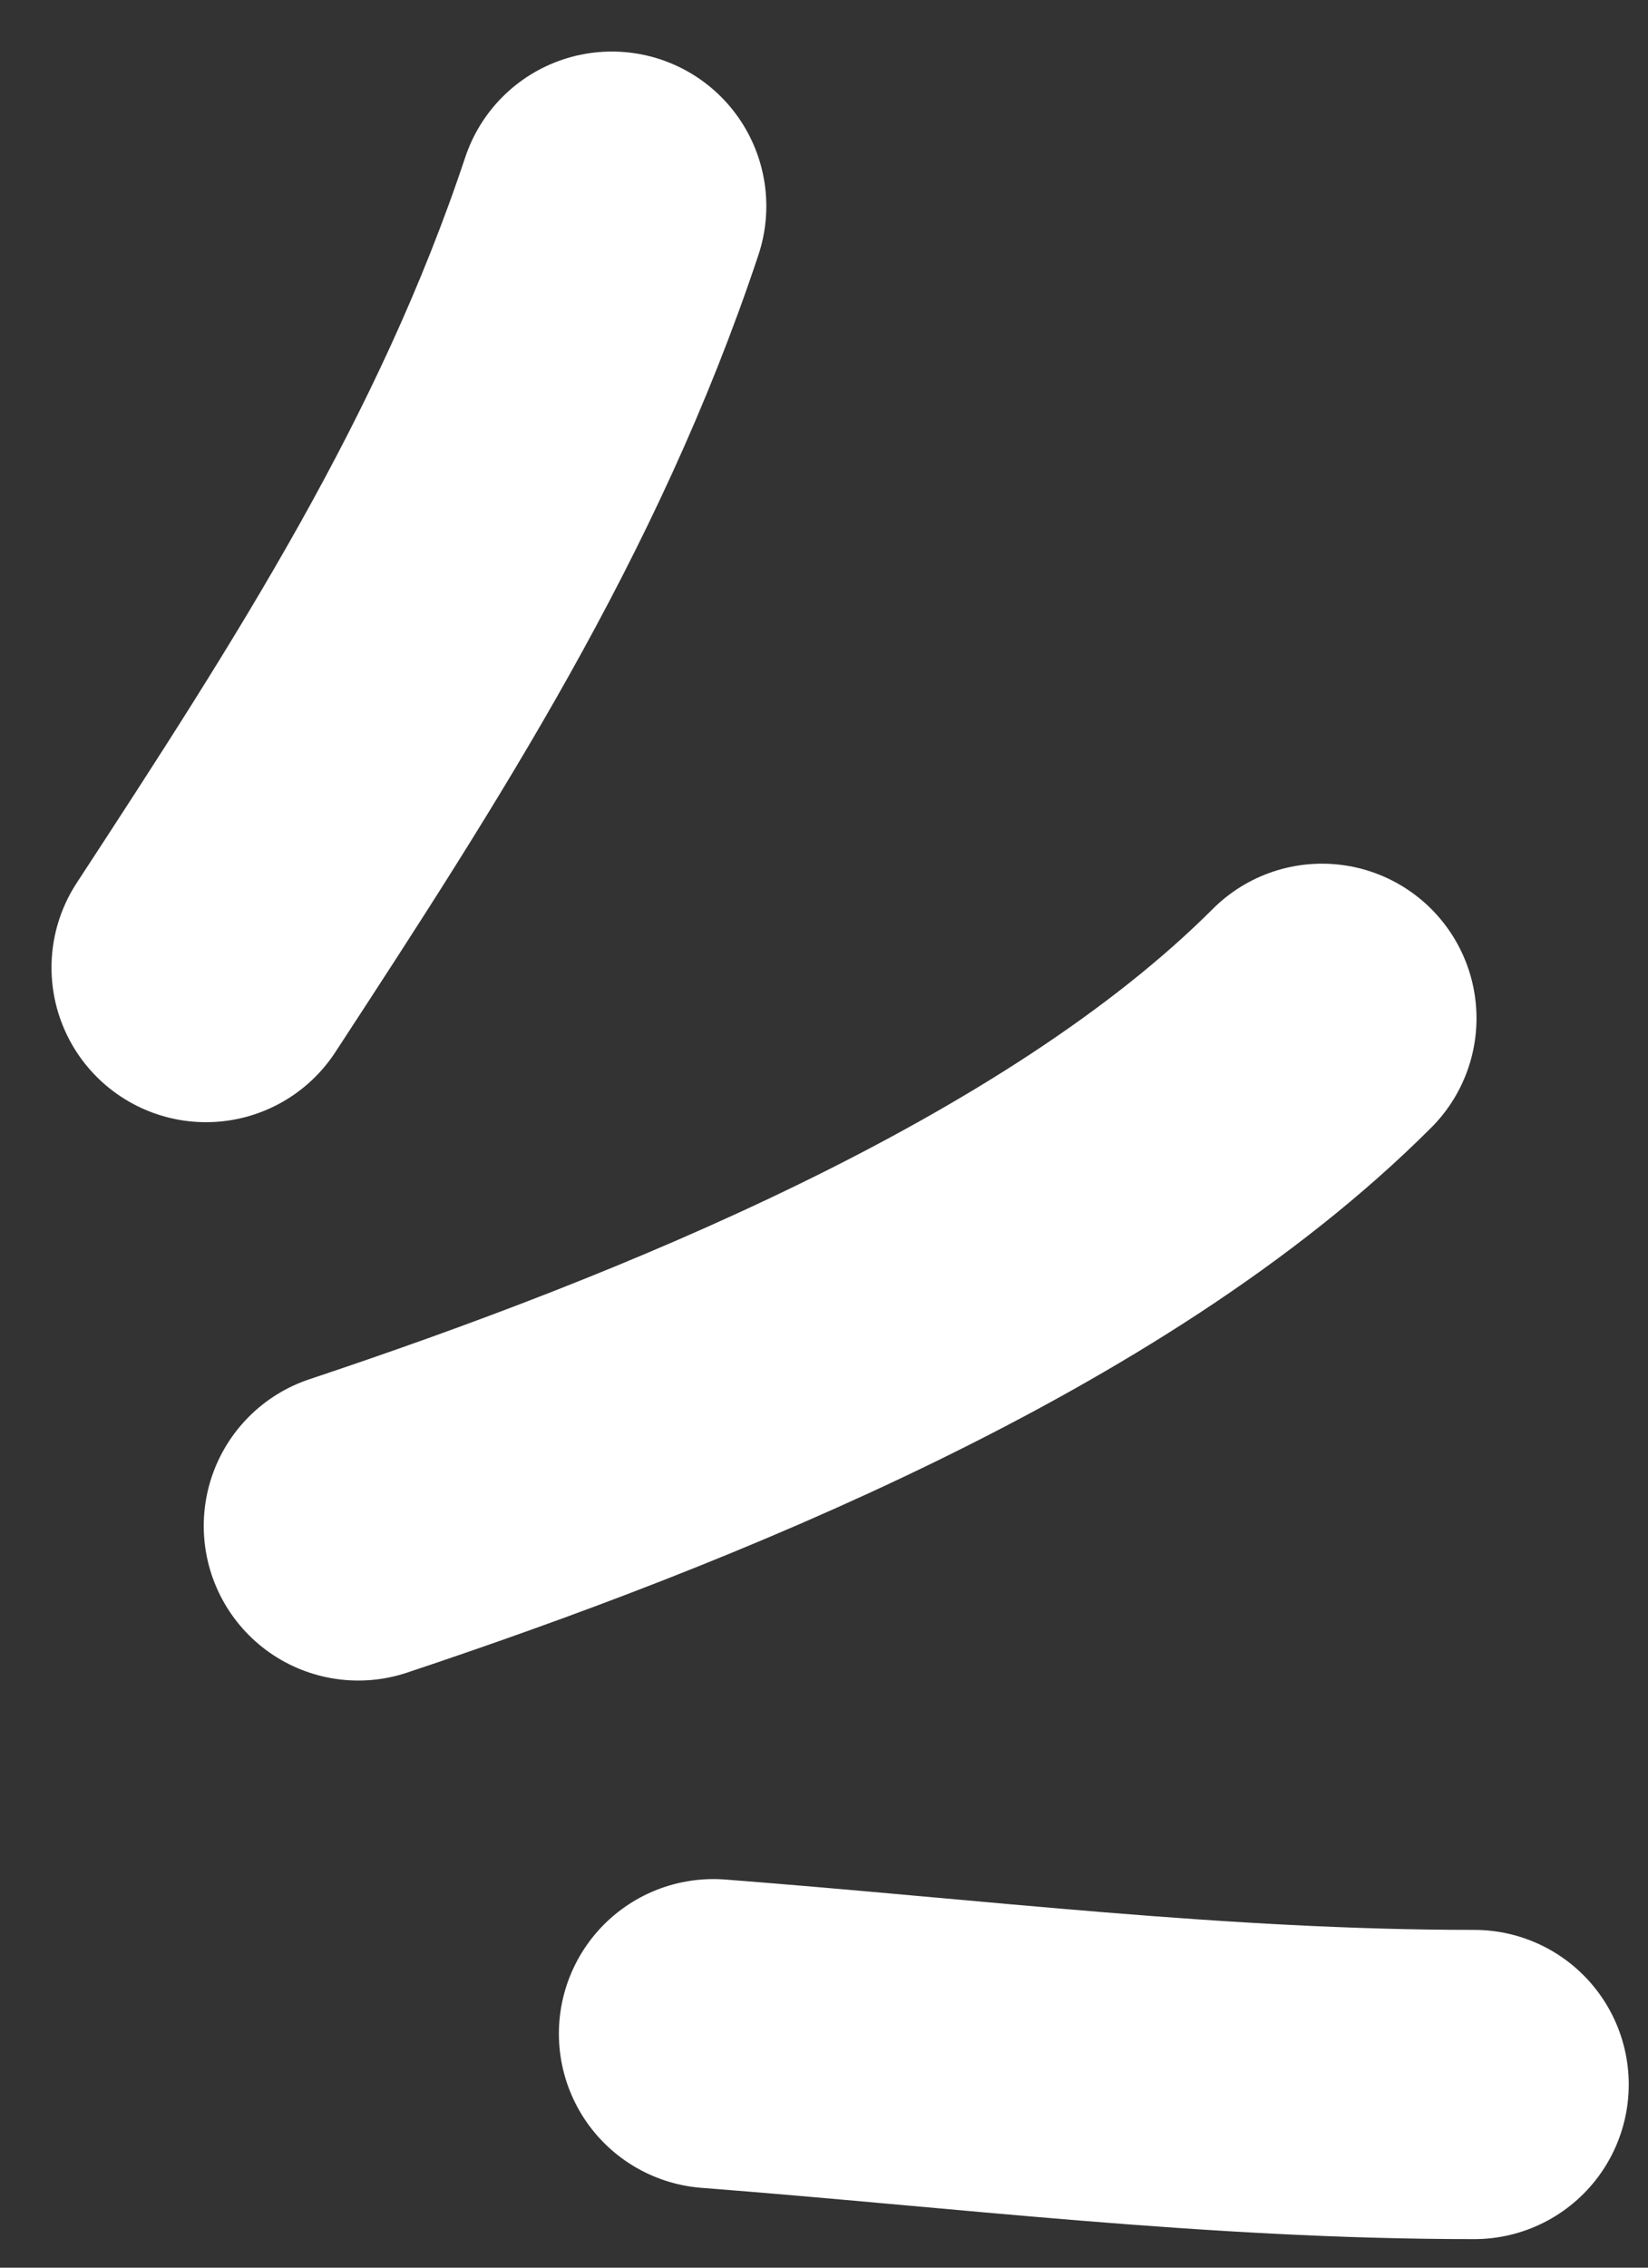
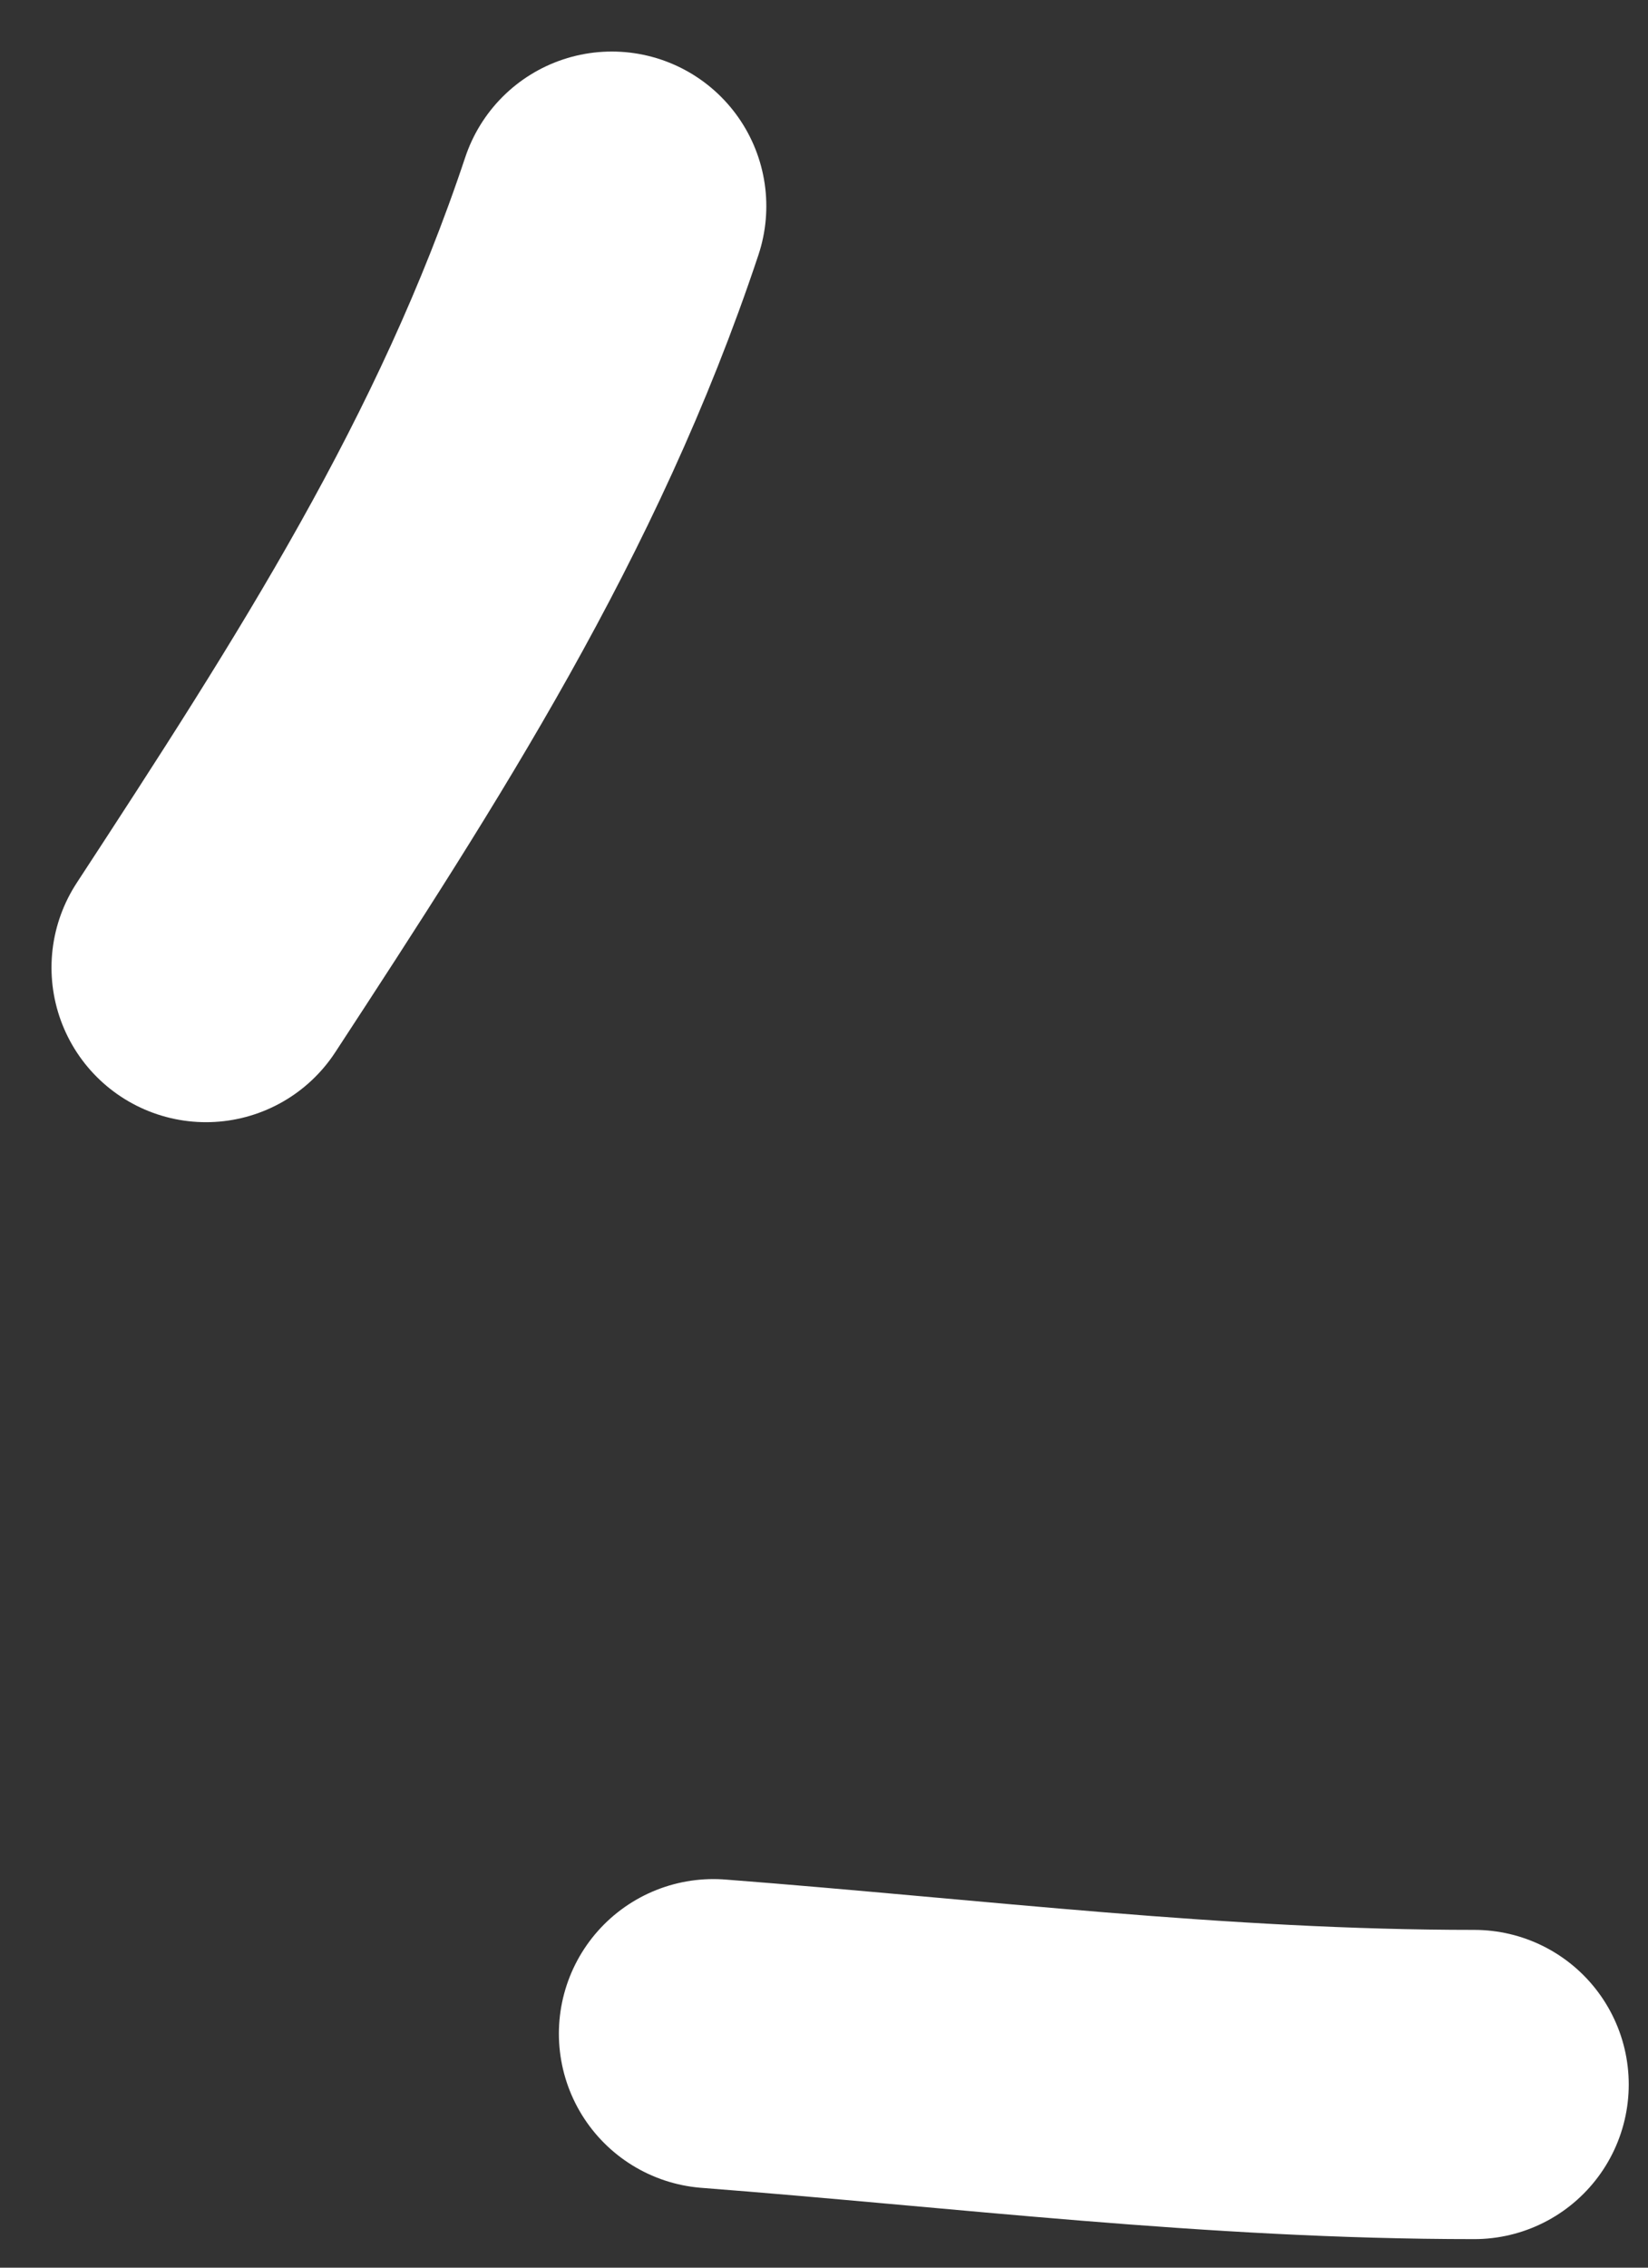
<svg xmlns="http://www.w3.org/2000/svg" width="16" height="22" viewBox="0 0 16 22" fill="none">
  <rect x="0" y="0" width="16" height="22" fill="#333333" stroke="none" />
  <path d="M2 9.387C3.574 6.979 5.031 4.728 5.94 2" stroke="white" stroke-width="3" stroke-linecap="round" />
-   <path d="M3.478 14.804C6.532 13.786 10.523 12.191 12.835 9.879" stroke="white" stroke-width="3" stroke-linecap="round" />
  <path d="M6.926 19.73C9.418 19.922 11.802 20.223 14.313 20.223" stroke="white" stroke-width="3" stroke-linecap="round" />
</svg>